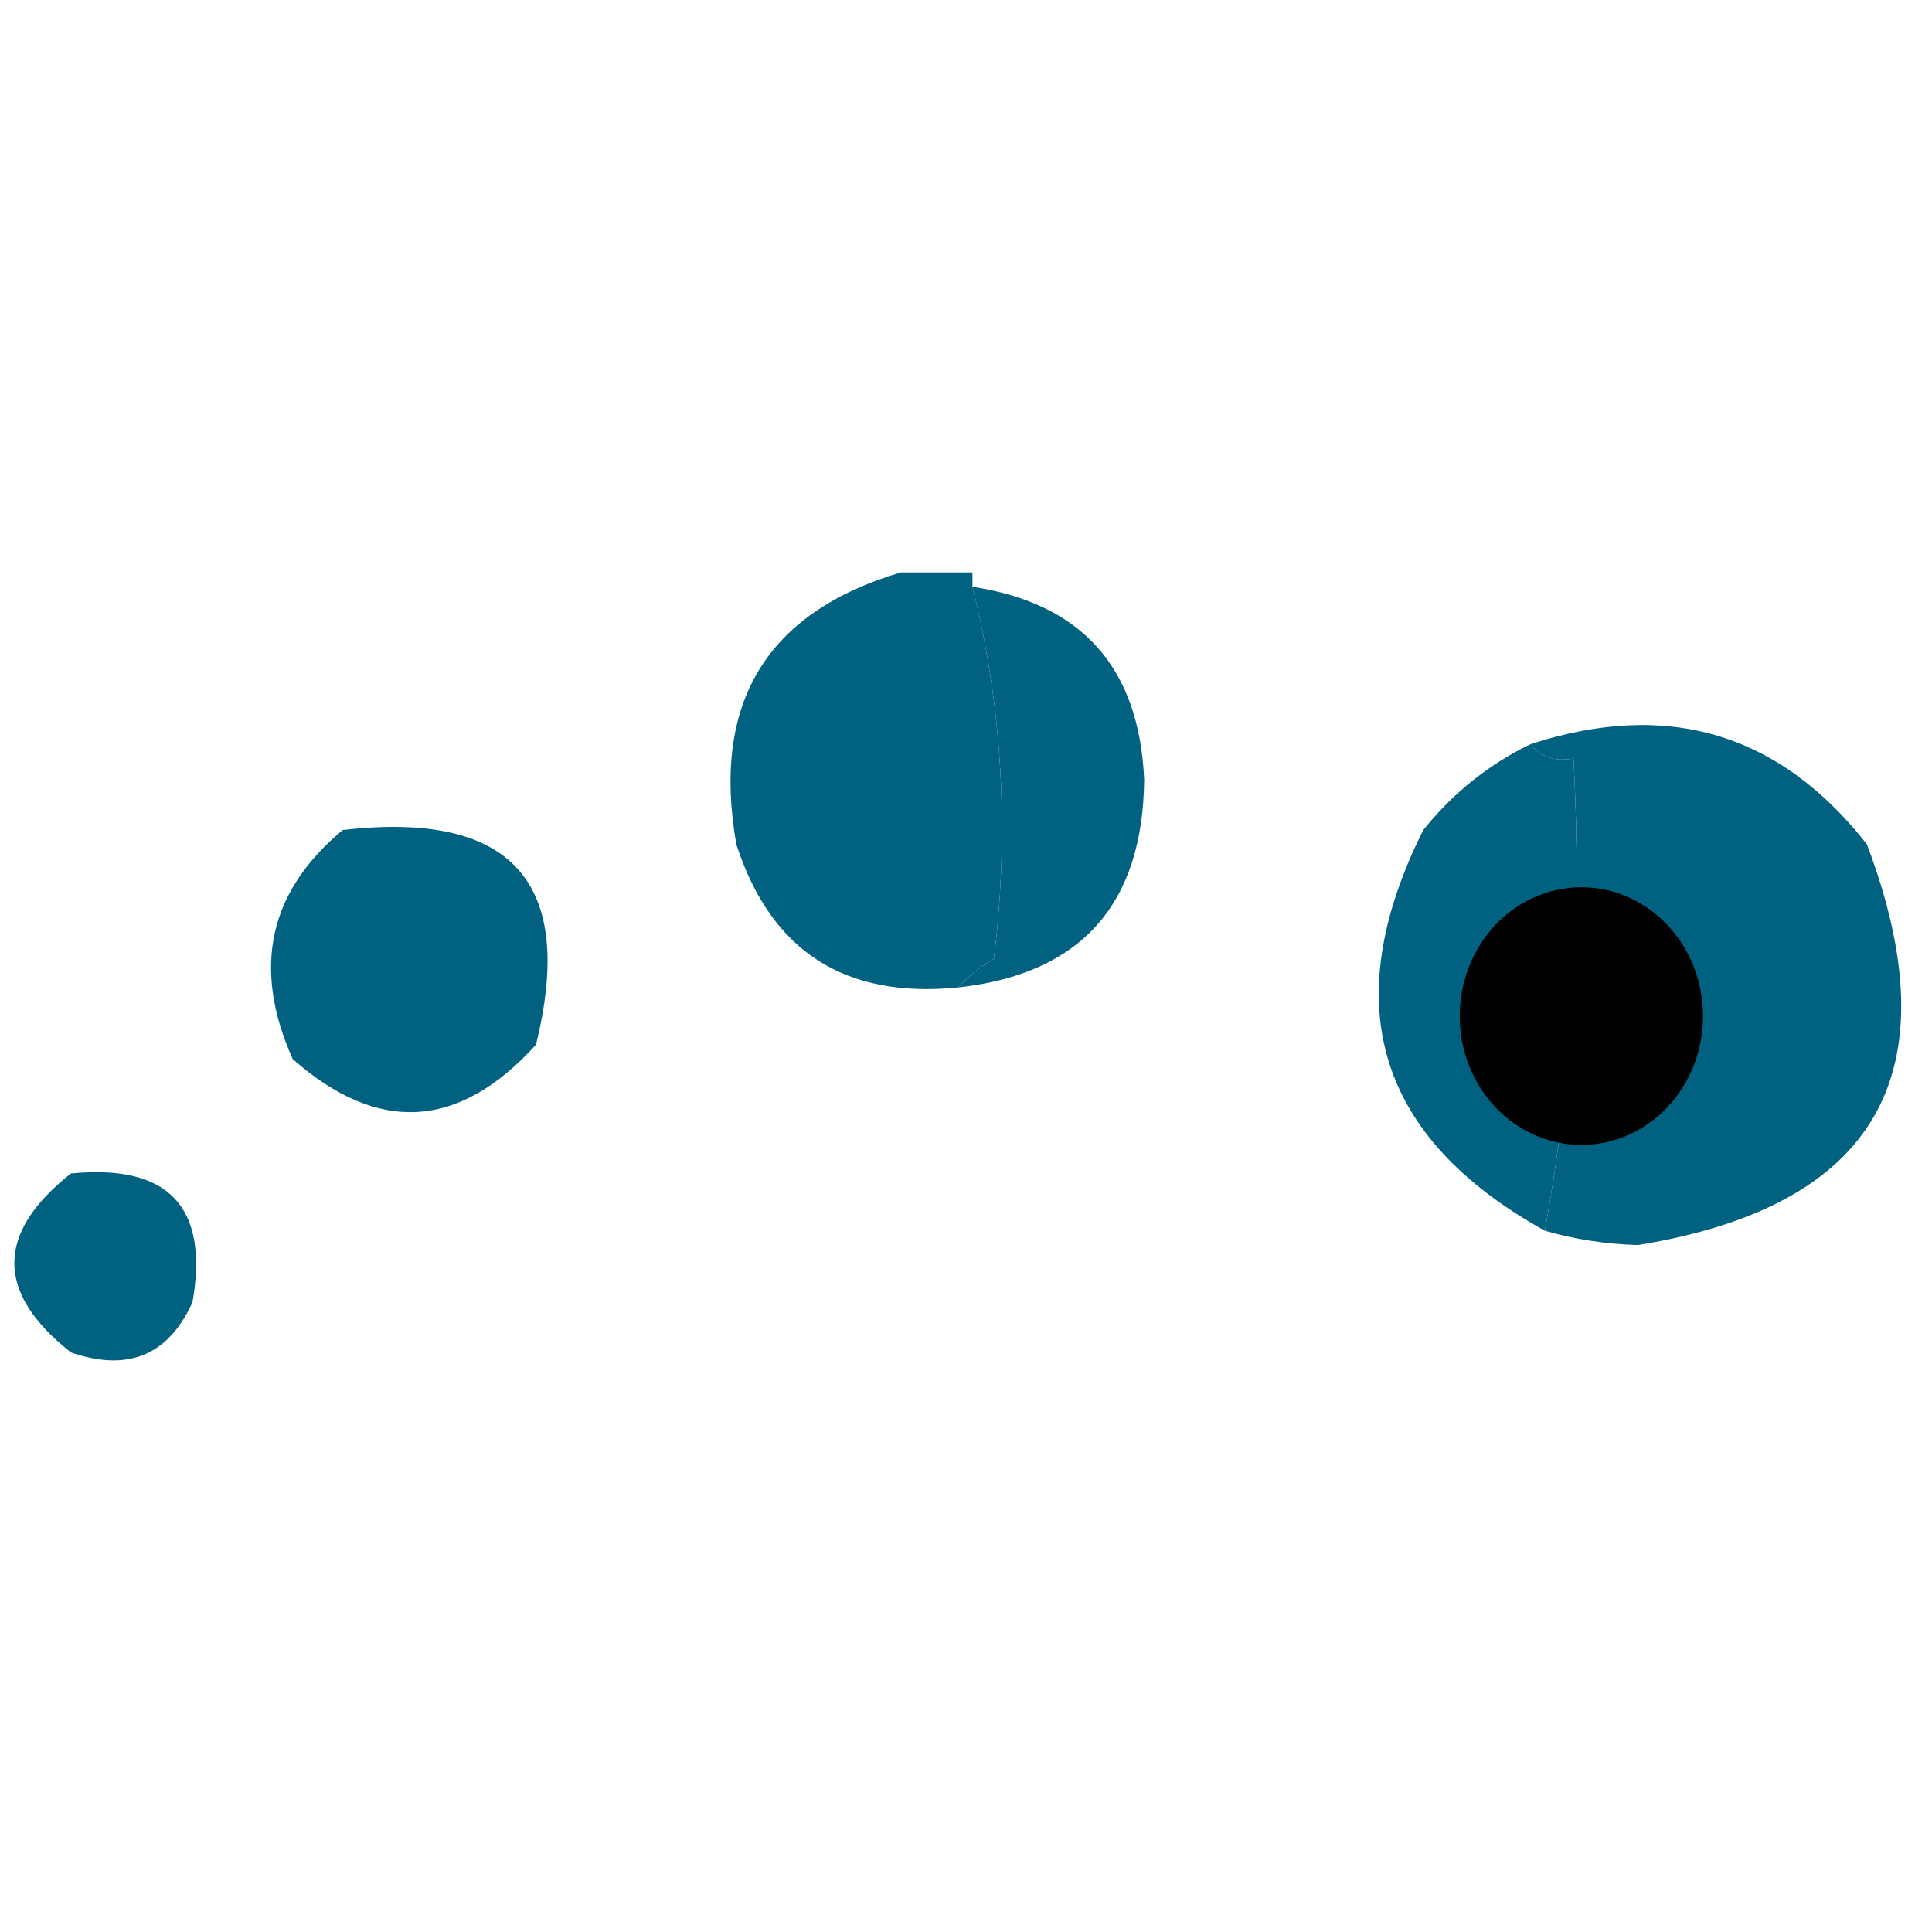
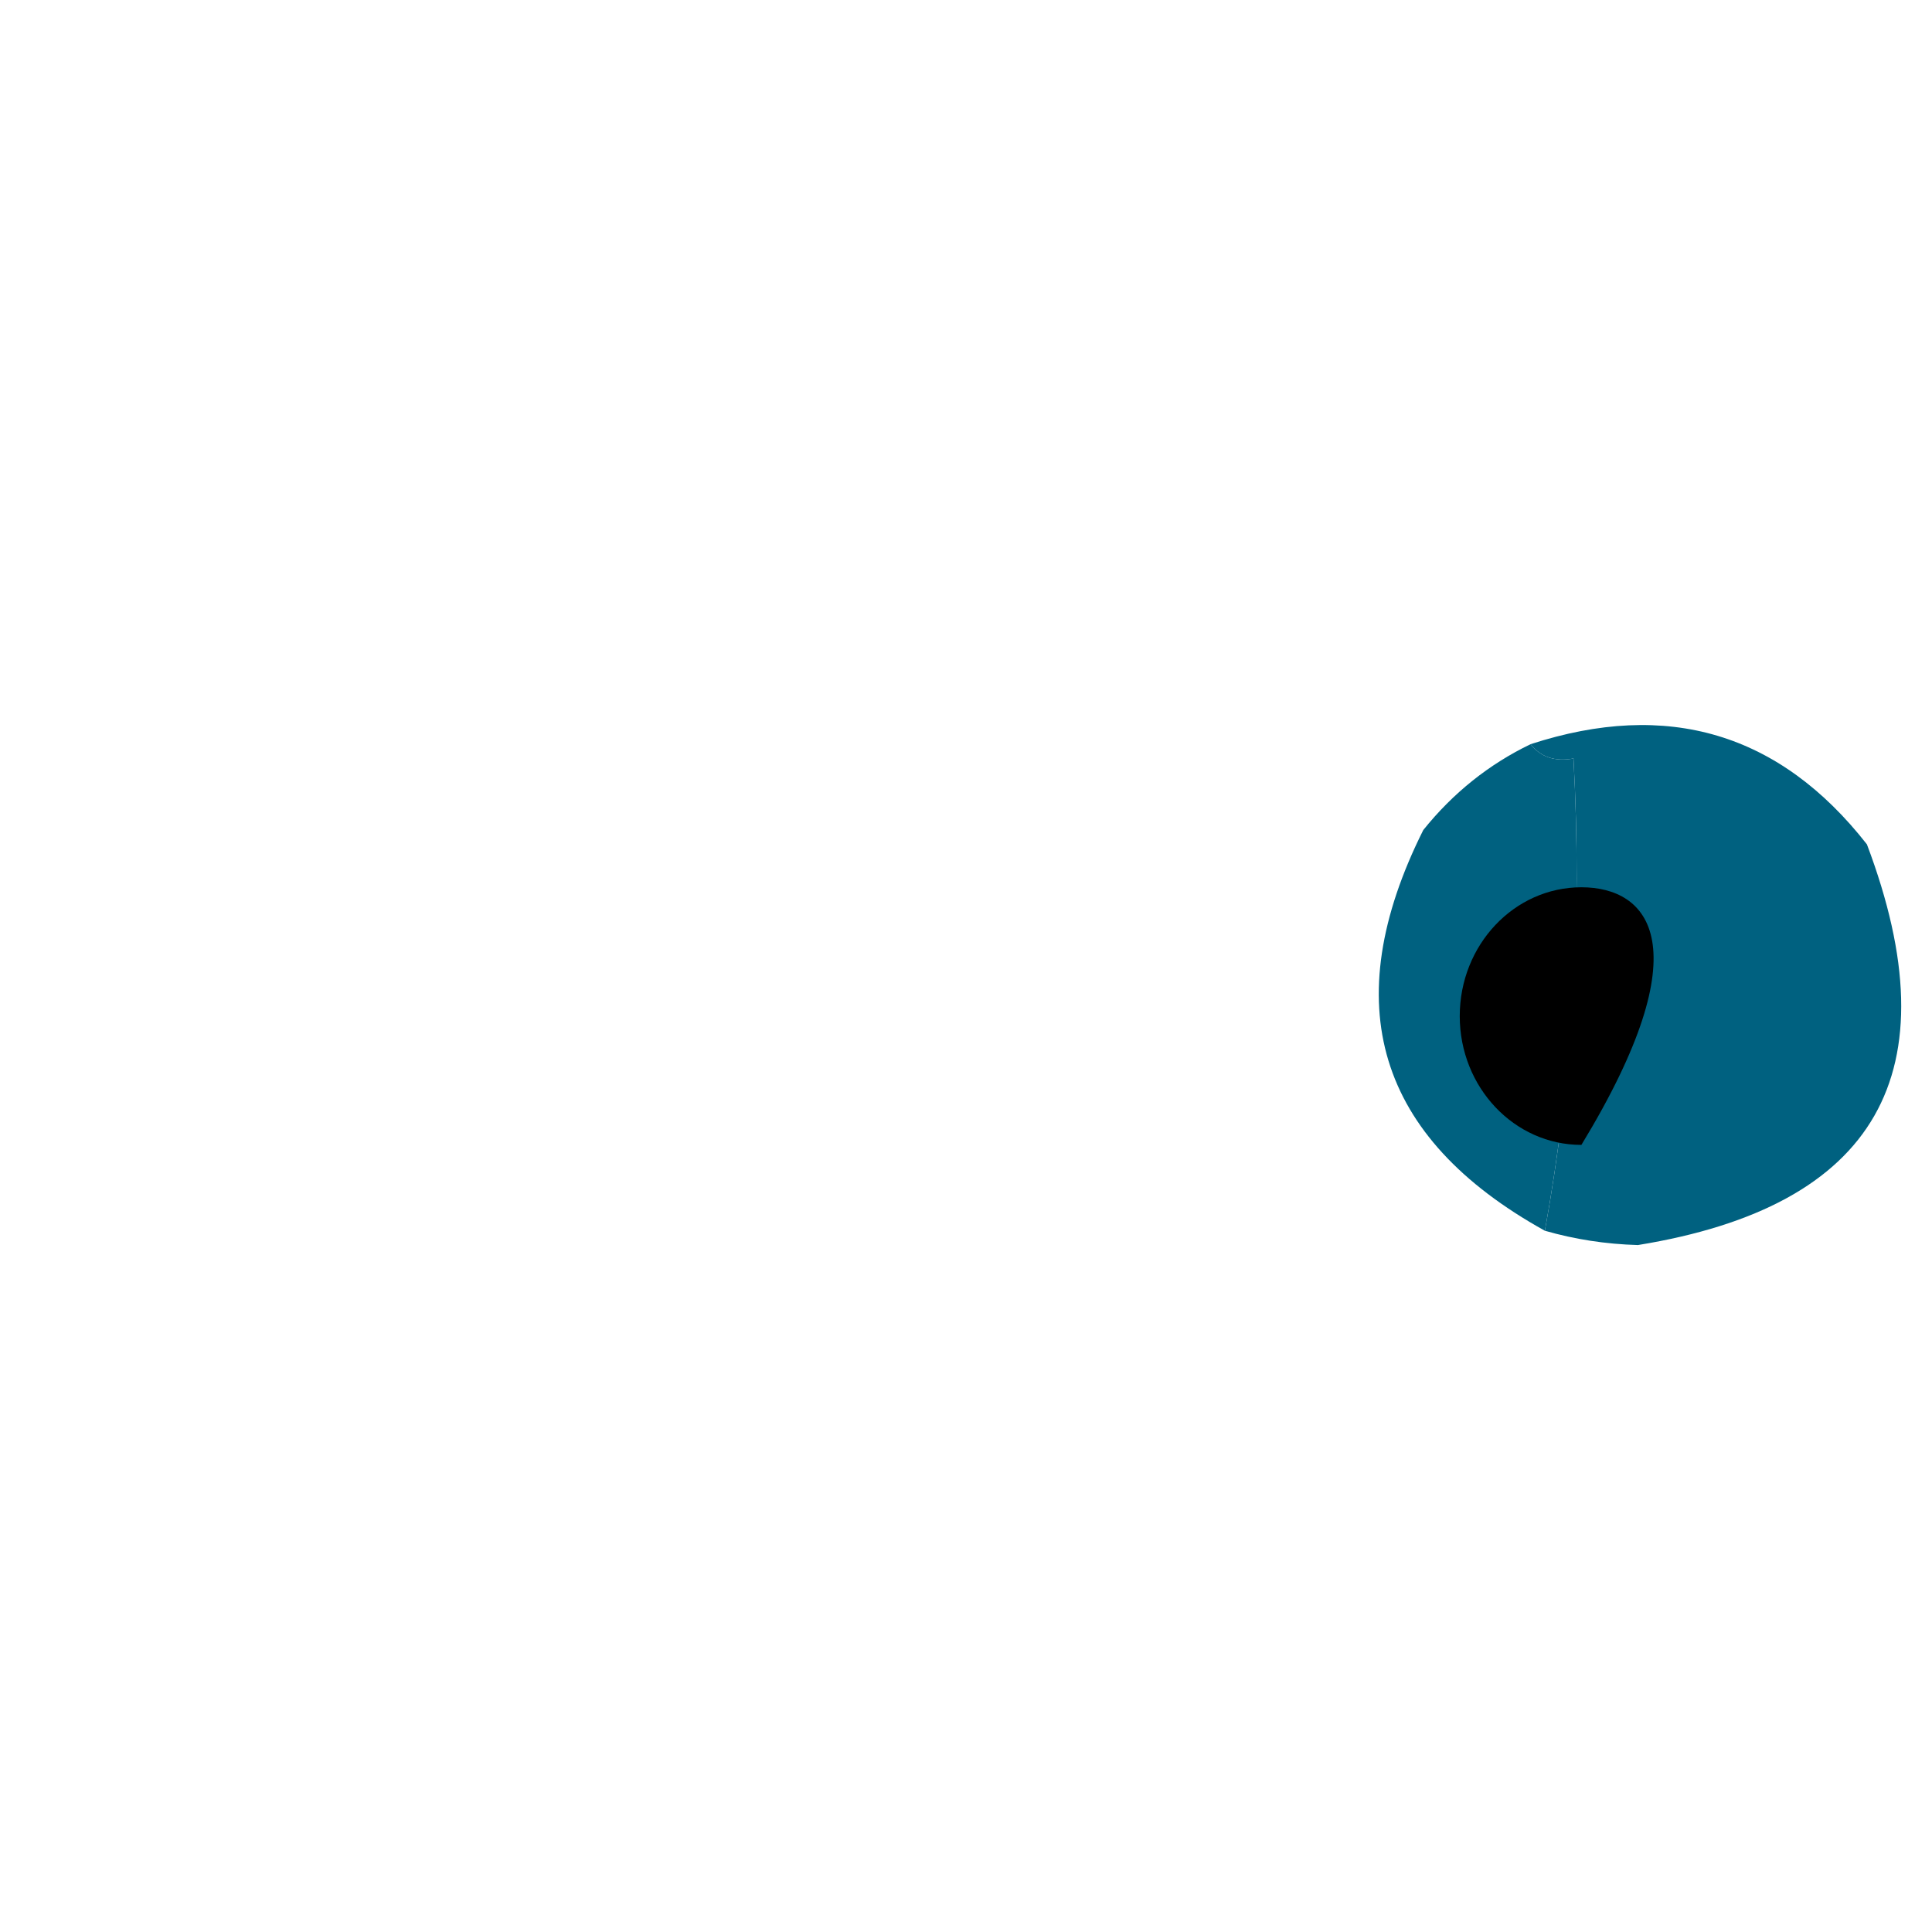
<svg xmlns="http://www.w3.org/2000/svg" width="32" height="32" viewBox="0 0 32 32" fill="none">
-   <path fill-rule="evenodd" clip-rule="evenodd" d="M14.922 9.481C15.317 9.481 15.712 9.481 16.107 9.481C16.107 9.56 16.107 9.639 16.107 9.718C16.602 11.711 16.721 13.765 16.462 15.881C16.227 16.016 16.029 16.174 15.87 16.355C13.993 16.544 12.768 15.754 12.196 13.985C11.784 11.643 12.693 10.142 14.922 9.481Z" fill="#006180" />
-   <path fill-rule="evenodd" clip-rule="evenodd" d="M16.107 9.719C17.923 9.995 18.871 11.062 18.951 12.918C18.928 14.986 17.901 16.132 15.87 16.355C16.029 16.174 16.227 16.016 16.462 15.882C16.721 13.765 16.602 11.711 16.107 9.719Z" fill="#006180" />
  <path fill-rule="evenodd" clip-rule="evenodd" d="M25.588 20.385C26.049 17.838 26.207 15.231 26.062 12.563C25.756 12.619 25.519 12.54 25.351 12.326C27.62 11.587 29.477 12.14 30.922 13.985C32.35 17.767 31.086 19.979 27.129 20.622C26.595 20.607 26.081 20.527 25.588 20.385Z" fill="#006180" />
  <path fill-rule="evenodd" clip-rule="evenodd" d="M25.351 12.326C25.519 12.54 25.756 12.619 26.062 12.563C26.207 15.231 26.049 17.838 25.588 20.385C22.805 18.841 22.133 16.628 23.574 13.748C24.068 13.133 24.661 12.659 25.351 12.326Z" fill="#006180" />
-   <path fill-rule="evenodd" clip-rule="evenodd" d="M5.677 13.748C8.476 13.425 9.543 14.61 8.877 17.304C7.604 18.709 6.261 18.788 4.848 17.541C4.174 16.032 4.45 14.768 5.677 13.748Z" fill="#006180" />
-   <path fill-rule="evenodd" clip-rule="evenodd" d="M1.174 19.437C2.792 19.278 3.464 19.989 3.188 21.57C2.788 22.45 2.116 22.727 1.174 22.4C-0.075 21.413 -0.075 20.426 1.174 19.437Z" fill="#006180" />
-   <path d="M26.193 18.963C27.305 18.963 28.207 18.008 28.207 16.83C28.207 15.651 27.305 14.696 26.193 14.696C25.08 14.696 24.178 15.651 24.178 16.83C24.178 18.008 25.08 18.963 26.193 18.963Z" fill="black" />
+   <path d="M26.193 18.963C28.207 15.651 27.305 14.696 26.193 14.696C25.08 14.696 24.178 15.651 24.178 16.83C24.178 18.008 25.08 18.963 26.193 18.963Z" fill="black" />
</svg>